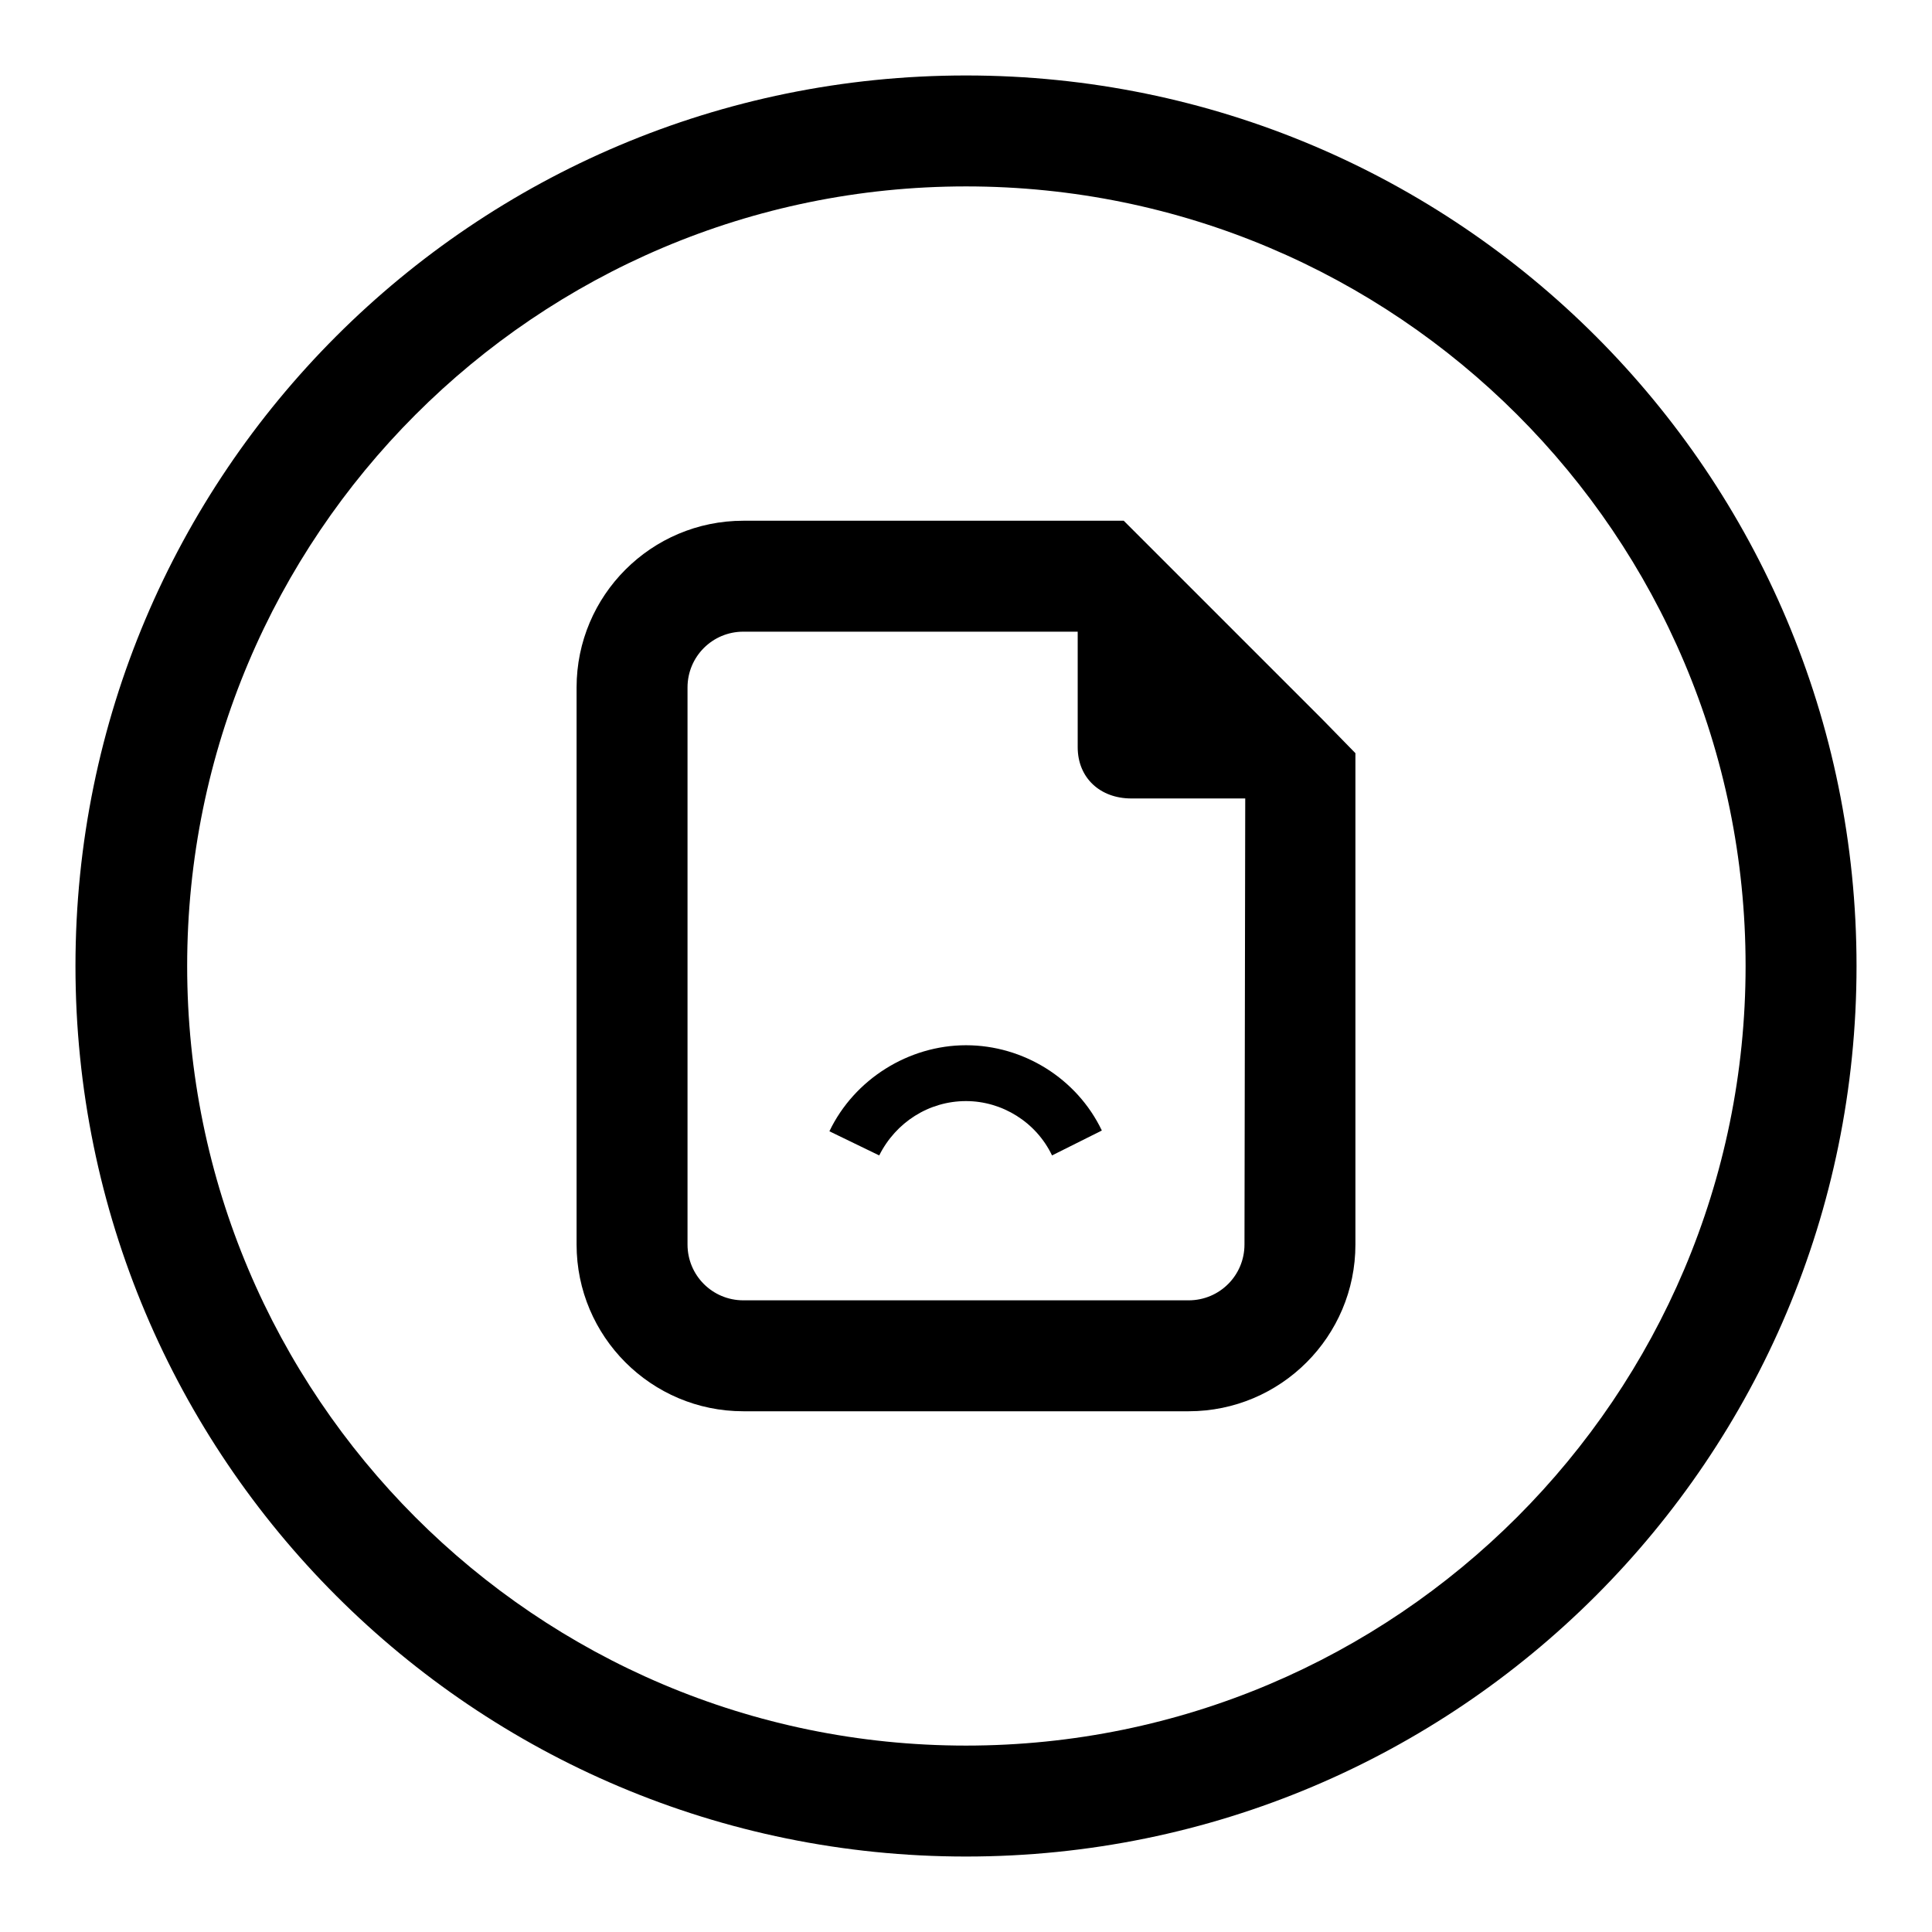
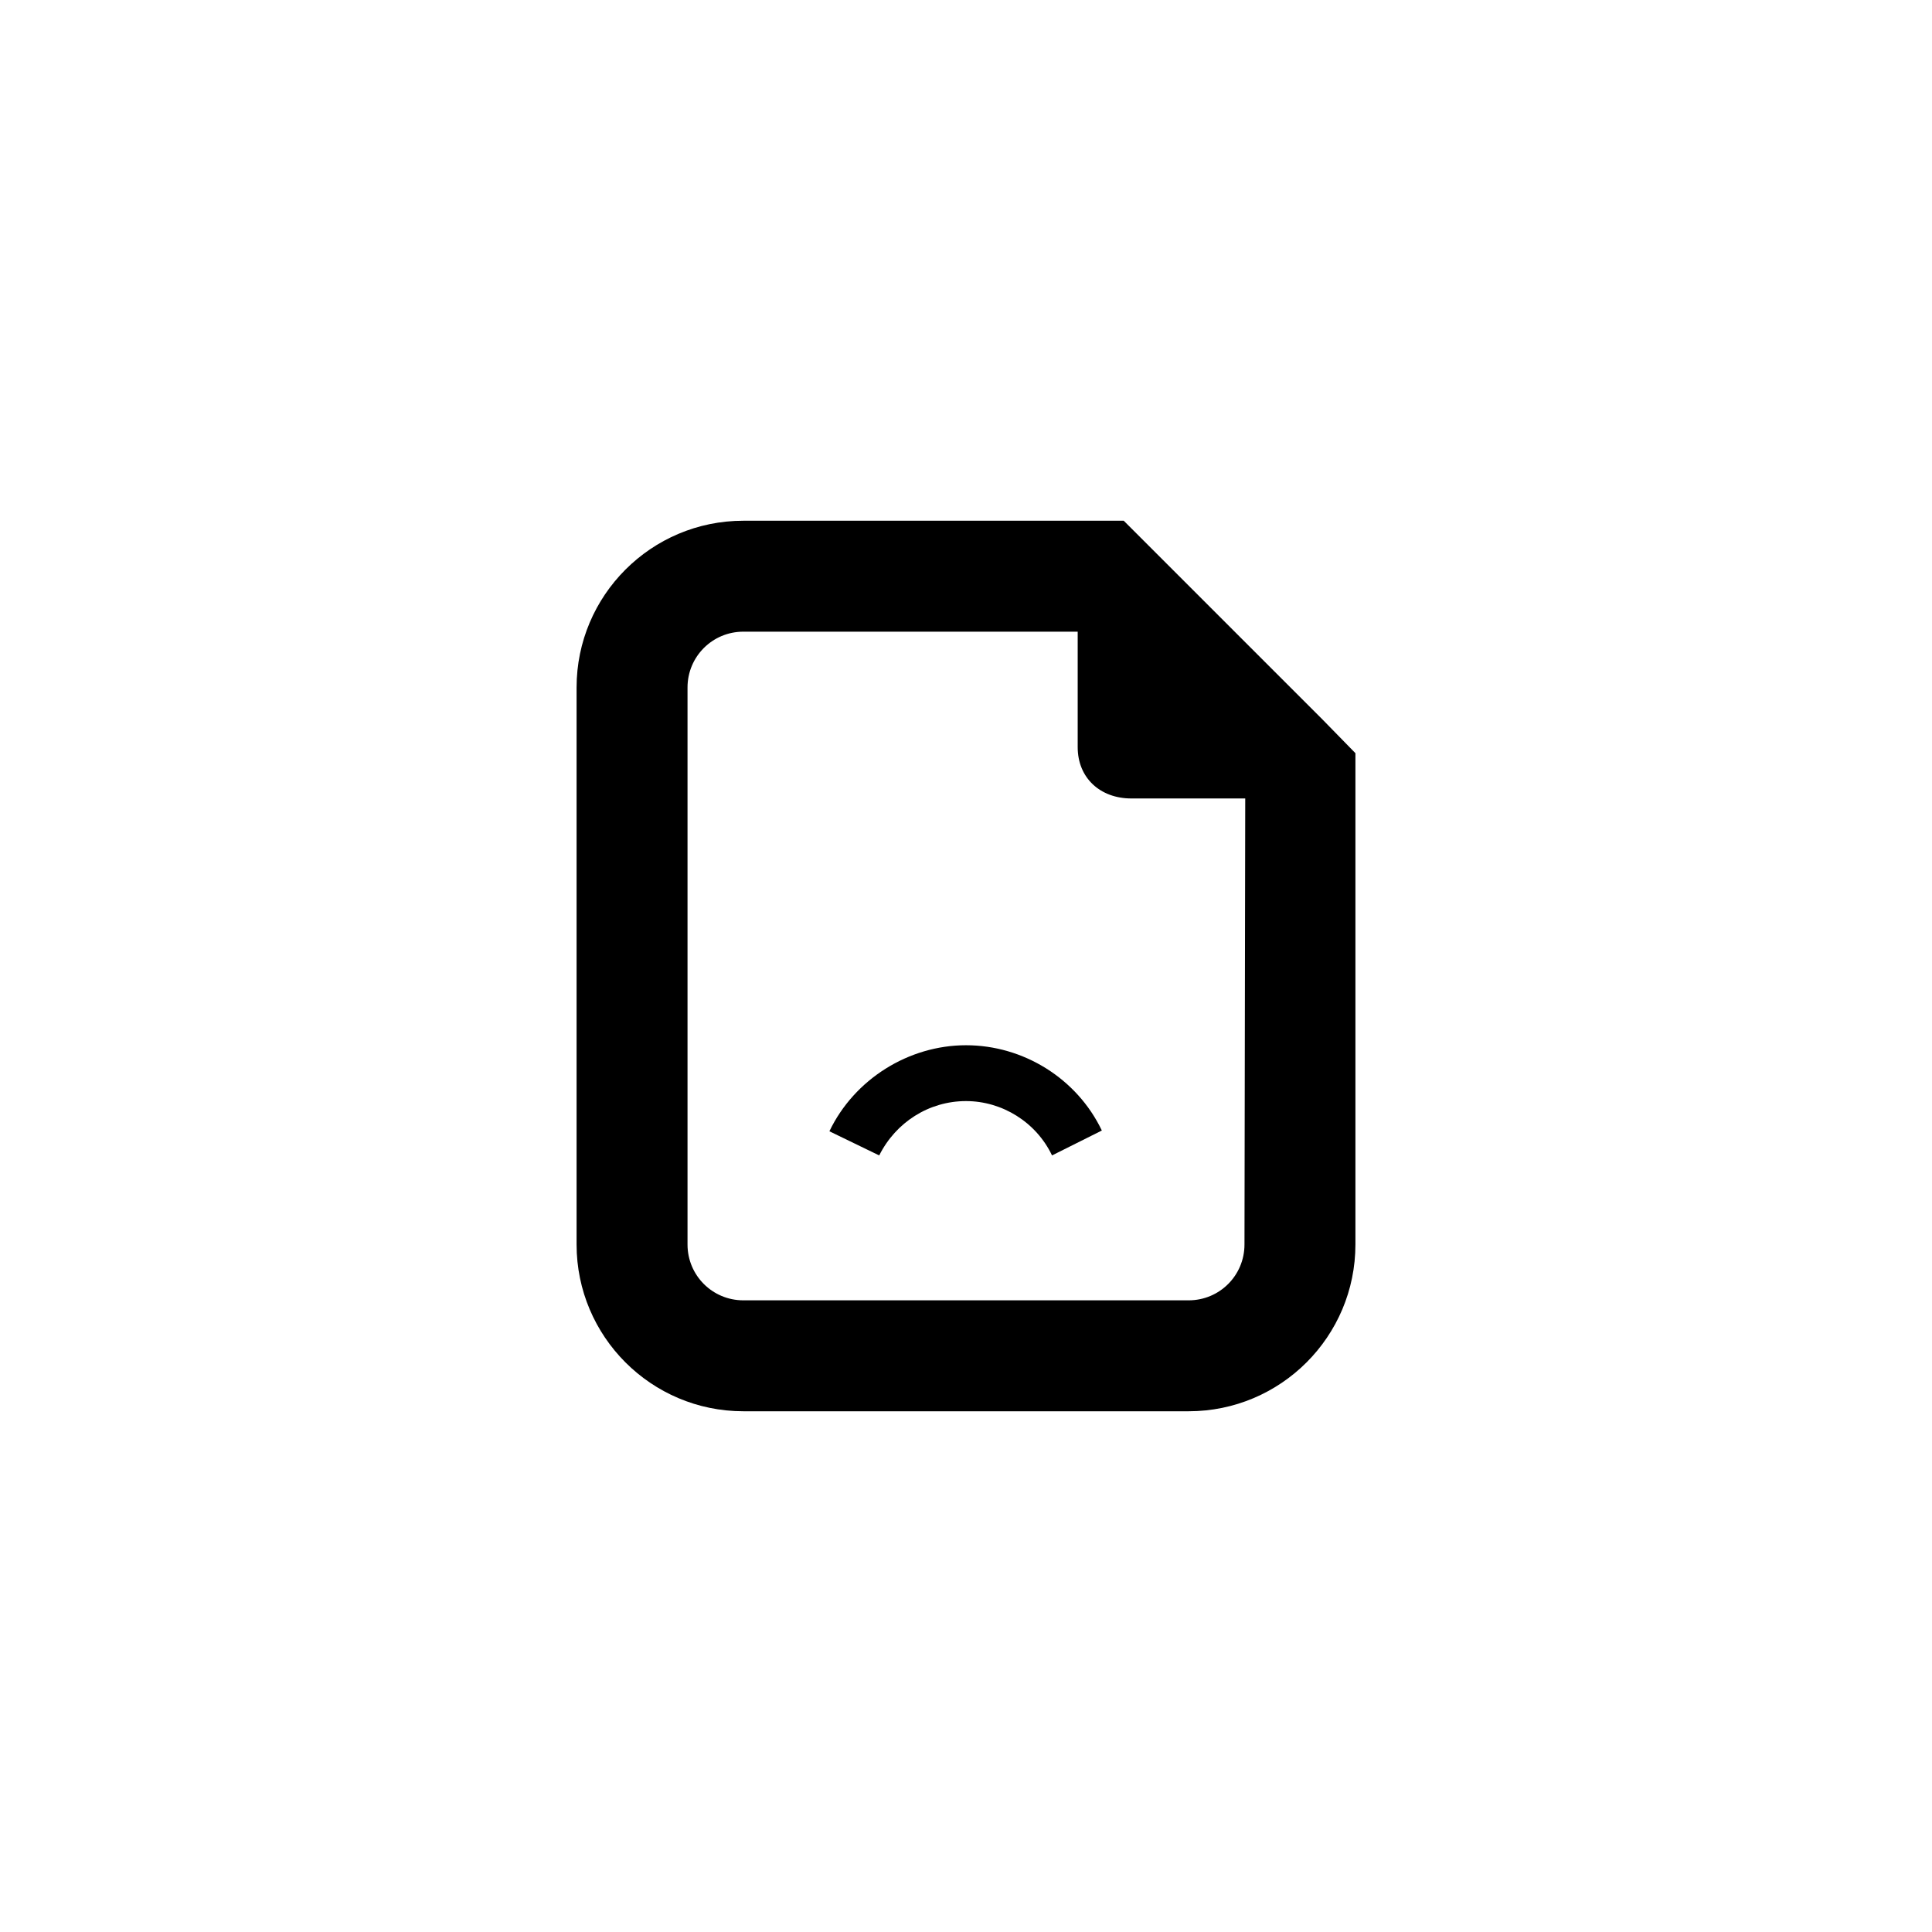
<svg xmlns="http://www.w3.org/2000/svg" version="1.1" x="0px" y="0px" viewBox="0 0 256 256" enable-background="new 0 0 256 256" xml:space="preserve">
  <g>
    <g>
-       <path fill="#000000" d="M128,10C62.8,10,10,62.8,10,128c0,65.2,52.8,118,118,118c65.2,0,118-52.8,118-118C246,62.8,193.2,10,128,10z M128,231.3C71,231.3,24.8,185,24.8,128C24.8,71,71,24.7,128,24.7c57,0,103.3,46.2,103.3,103.3C231.3,185,185,231.3,128,231.3z" />
      <path fill="#000000" d="M175.3,95.4l-22.1-22.1l-4.3-4.3h-6.1H98.5c-12.2,0-22.1,9.9-22.1,22.1v73.8c0,12.2,9.9,22.1,22.1,22.1h59c12.2,0,22.1-9.9,22.1-22.1v-59v-6.1L175.3,95.4z M164.9,164.9c0,4.1-3.3,7.4-7.4,7.4h-59c-4.1,0-7.4-3.3-7.4-7.4V91.1c0-4.1,3.3-7.4,7.4-7.4h44.3v15.3c0,4.1,3,6.8,7.1,6.8h15.1L164.9,164.9L164.9,164.9z" />
      <path fill="#000000" d="M128,145.9c-4.9,0-9.3,2.8-11.5,7.2l-6.6-3.2c3.3-6.9,10.5-11.4,18.1-11.4c7.6,0,14.7,4.4,18,11.3l-6.6,3.3C137.3,148.7,132.8,145.9,128,145.9z" />
    </g>
  </g>
</svg>